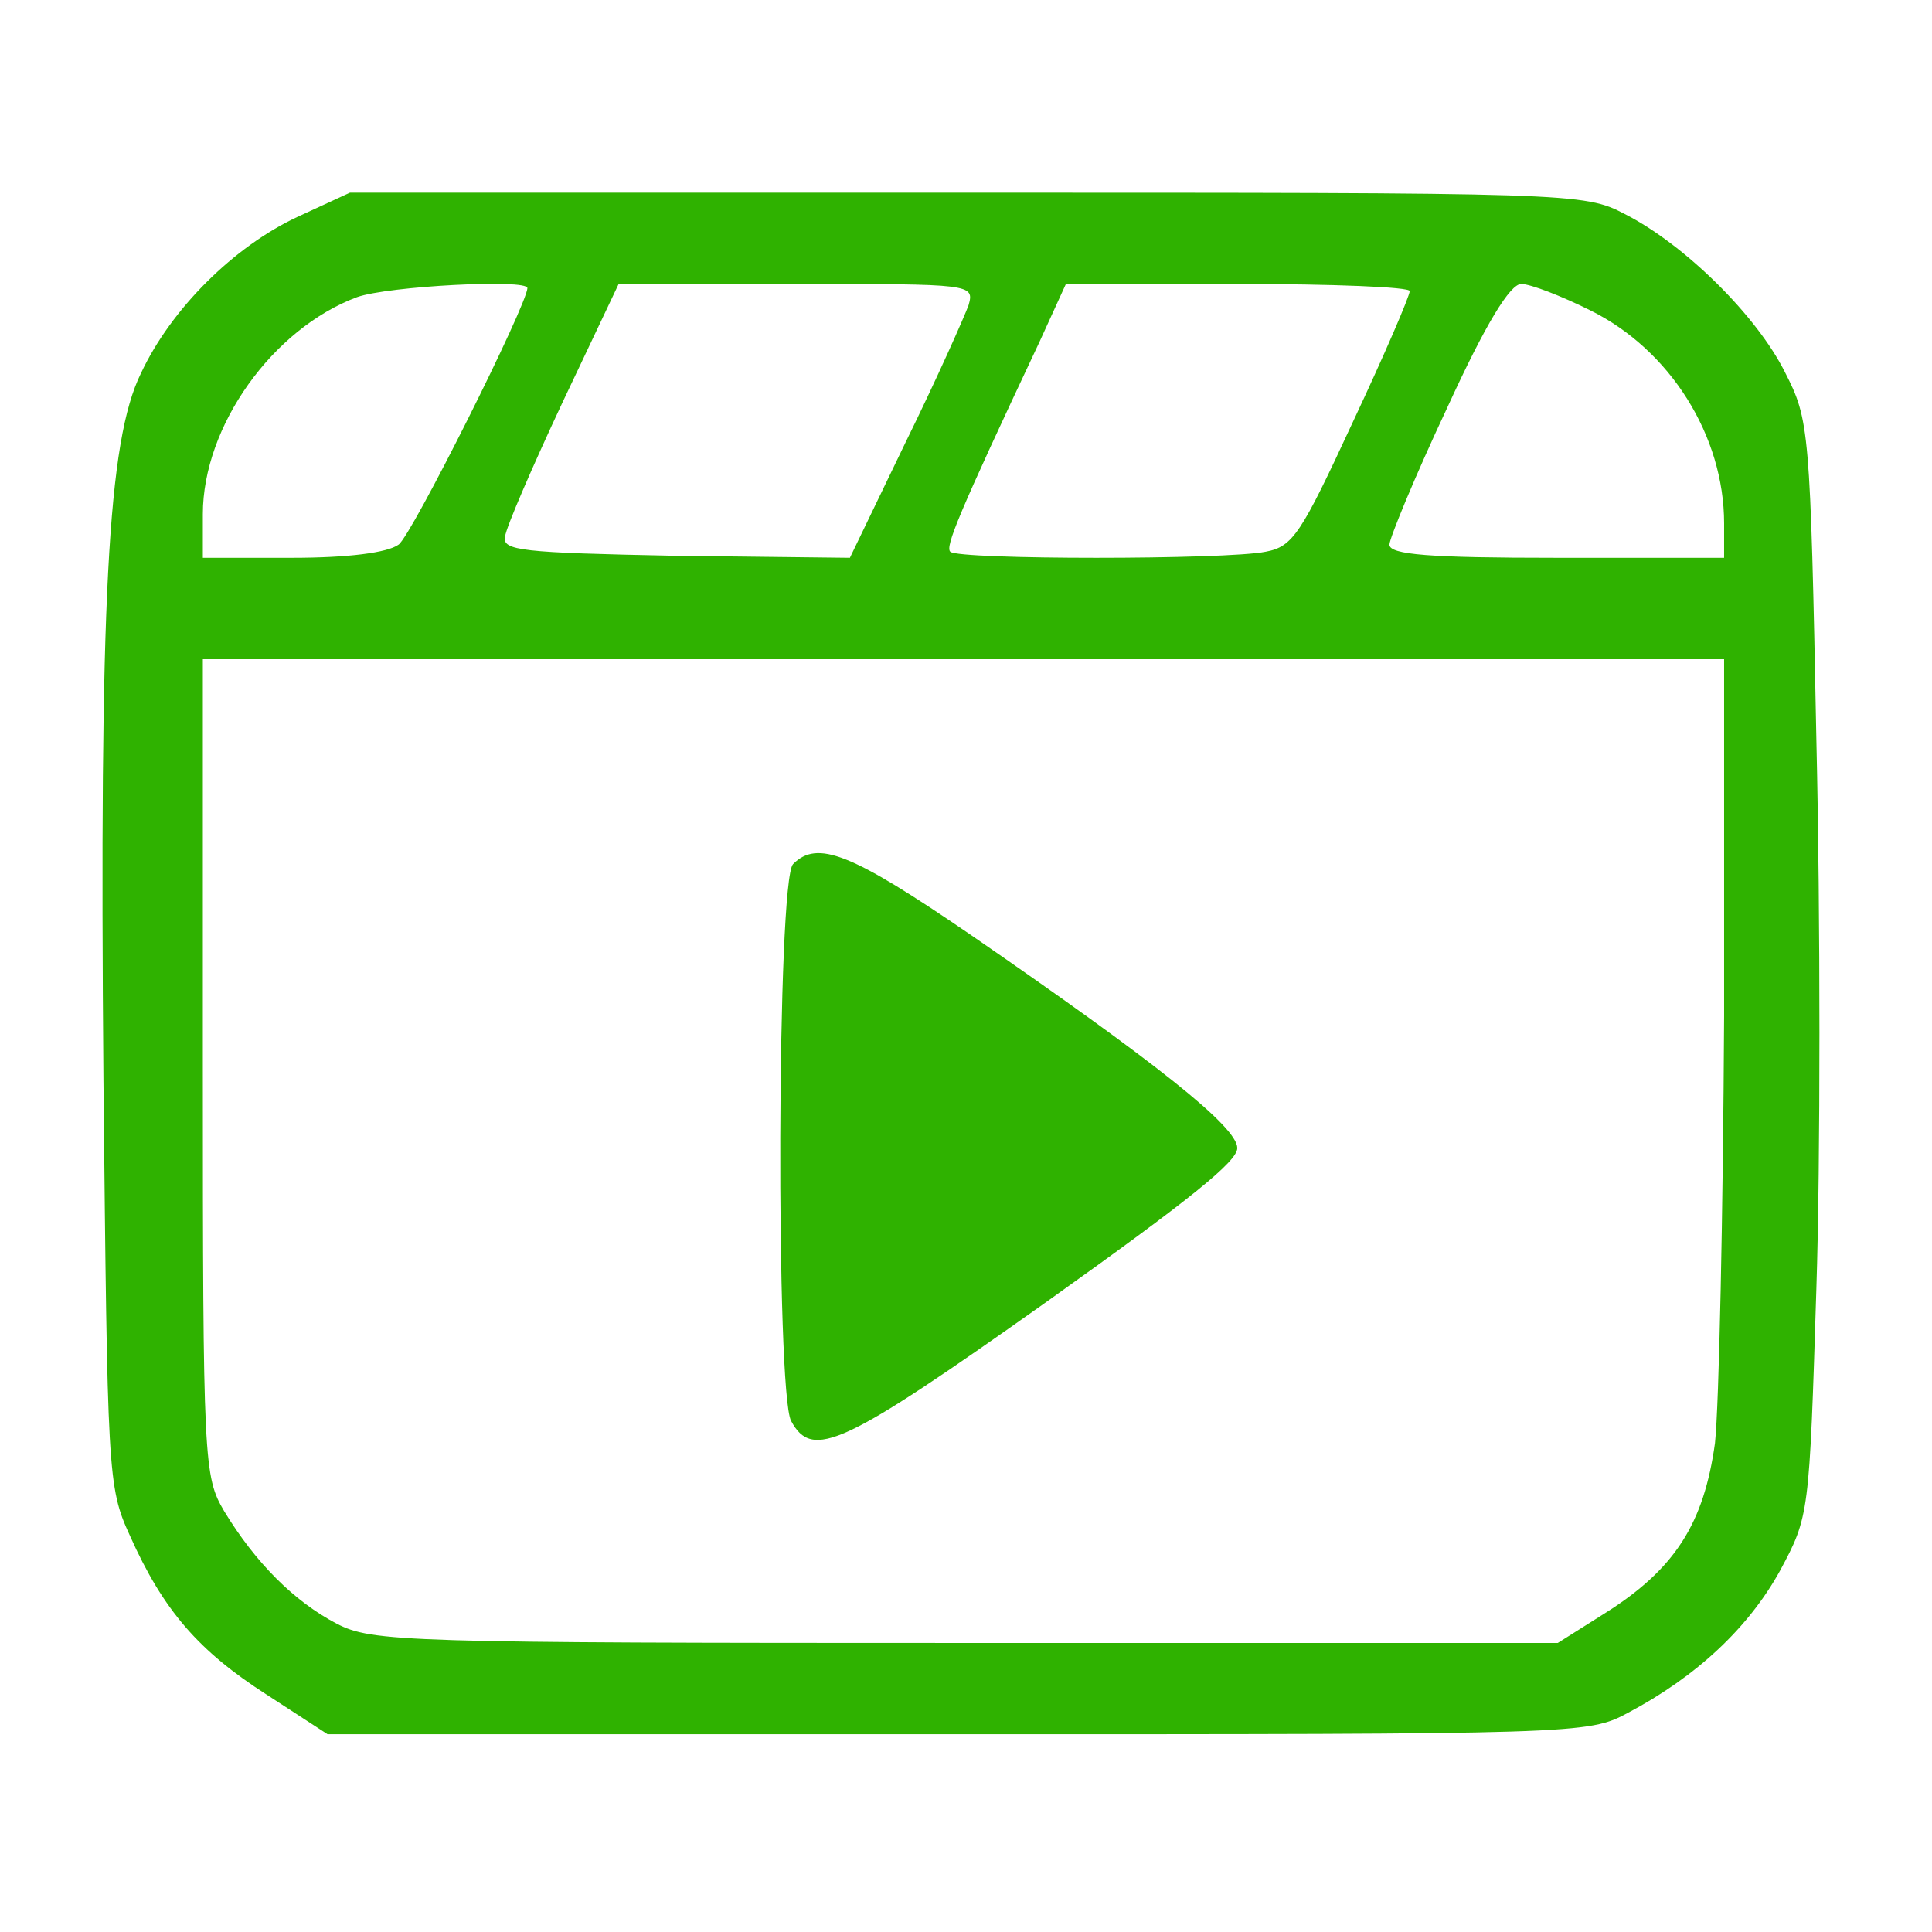
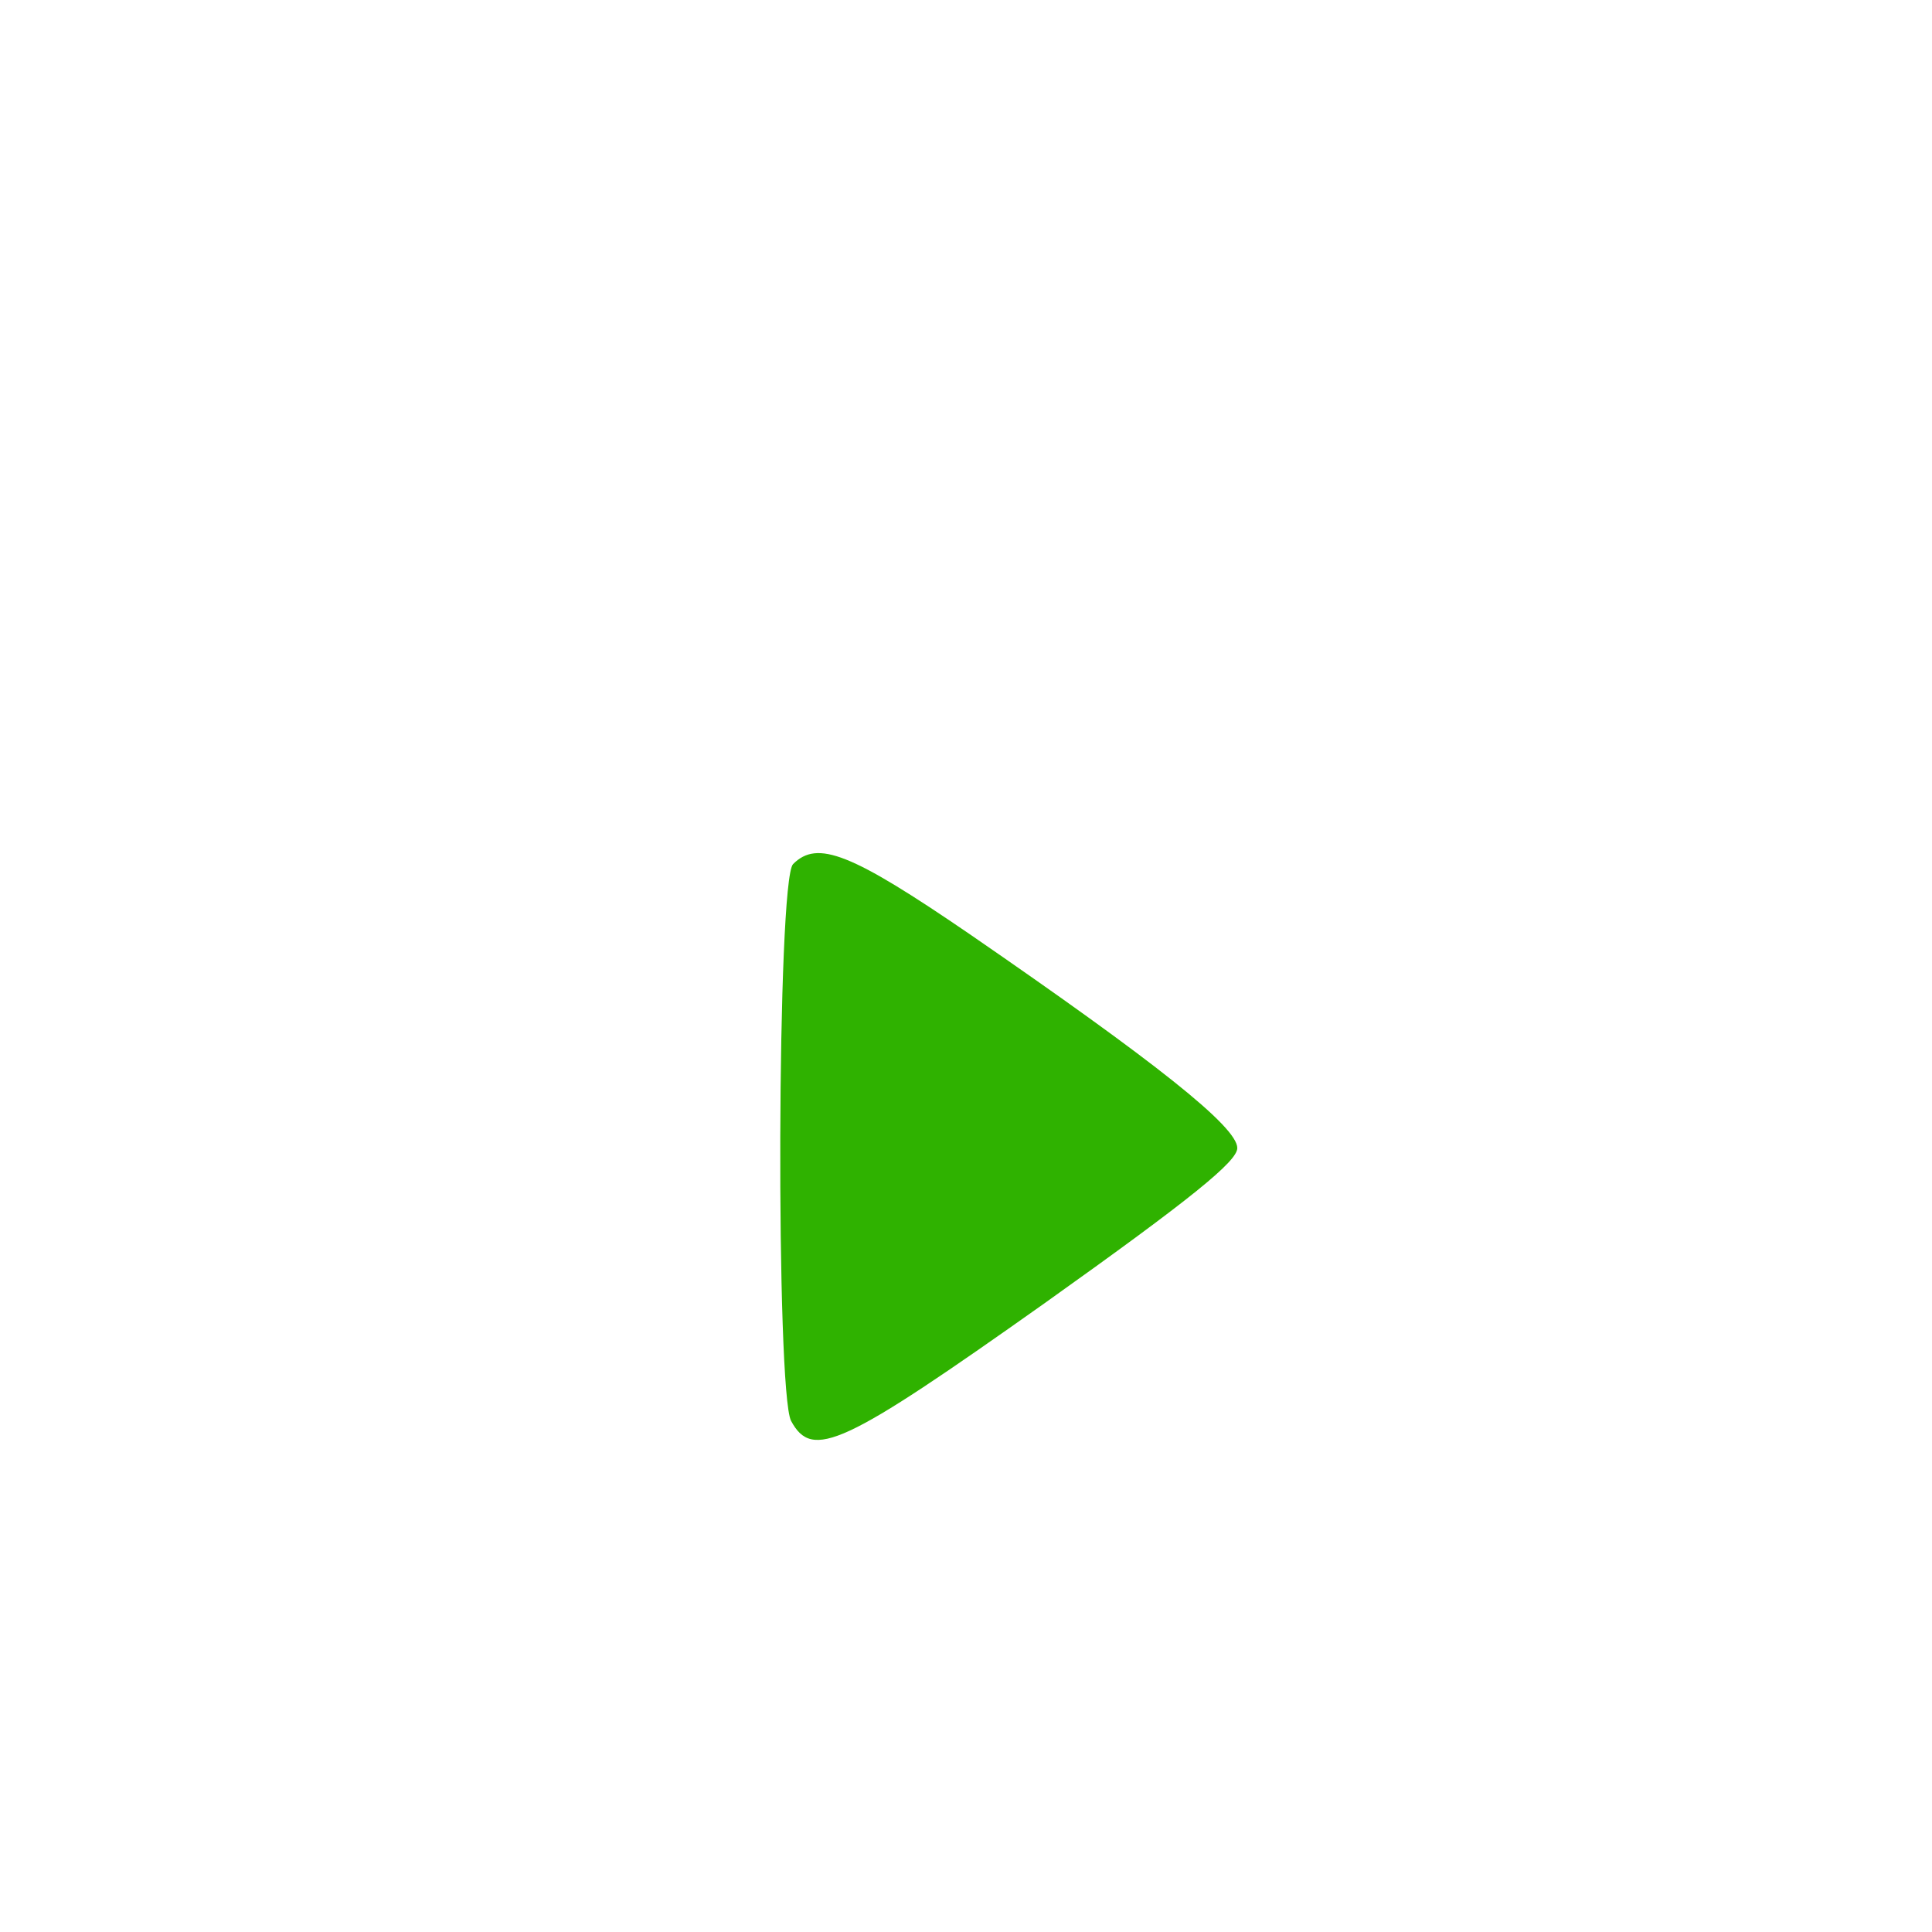
<svg xmlns="http://www.w3.org/2000/svg" width="254" height="254" viewBox="0 0 254 254" fill="none">
-   <path d="M39.068 28.533C30.801 32.4 22.534 40.533 18.534 49.067C14.134 58 13.068 78.8 13.601 142C14.134 193.867 14.134 195.467 17.067 201.867C21.468 211.733 26.134 217.067 35.068 222.8L43.068 228H125.868C207.601 228 208.801 228 214.001 225.2C223.068 220.4 229.868 214 234.001 206.533C237.868 199.333 237.868 199.2 238.801 169.333C239.334 152.8 239.334 120.4 238.801 97.333C238.001 56.267 237.868 55.2 234.668 48.933C230.934 41.467 221.468 32.133 213.601 28.133C208.268 25.333 206.668 25.333 127.068 25.333H46.001L39.068 28.533ZM69.334 37.867C69.334 40 54.134 70.4 52.401 71.6C50.934 72.667 45.734 73.333 38.401 73.333H26.668V67.6C26.668 56 35.867 43.2 46.934 39.067C51.068 37.6 69.334 36.667 69.334 37.867ZM127.334 40.133C126.801 41.6 123.201 49.733 119.068 58.133L111.734 73.333L88.801 73.067C68.534 72.667 66.001 72.4 66.401 70.533C66.534 69.333 70.001 61.333 74.001 52.8L81.334 37.333H104.801C127.734 37.333 128.134 37.333 127.334 40.133ZM185.334 38.267C185.334 38.933 182.001 46.667 177.868 55.467C171.068 70.133 170.001 71.867 166.401 72.533C161.201 73.6 126.001 73.6 124.934 72.533C124.268 71.867 125.868 67.867 136.668 44.933L140.134 37.333H162.801C175.201 37.333 185.334 37.733 185.334 38.267ZM209.068 40.8C219.601 46 226.668 57.333 226.668 68.8V73.333H204.668C188.001 73.333 182.668 72.933 182.668 71.6C182.668 70.8 186.001 62.667 190.268 53.6C195.334 42.533 198.534 37.333 200.001 37.333C201.201 37.333 205.334 38.933 209.068 40.8ZM226.668 133.6C226.534 159.467 226.001 184.8 225.468 189.733C224.001 200.267 220.268 206.267 210.934 212.133L204.801 216H127.068C53.068 216 48.934 215.867 44.267 213.467C38.667 210.533 33.601 205.467 29.468 198.667C26.801 194.133 26.668 192.4 26.668 140.267V86.667H126.668H226.668V133.6Z" fill="#2FB200" />
  <path d="M104.267 113.6C102.134 115.733 102 182.933 104 186.8C106.8 192 110.8 190.133 137.334 171.333C156.8 157.467 162.667 152.667 162.667 150.933C162.667 148.133 151.867 139.6 127.467 122.8C111.867 112.133 107.467 110.4 104.267 113.6Z" fill="#2FB200" />
</svg>